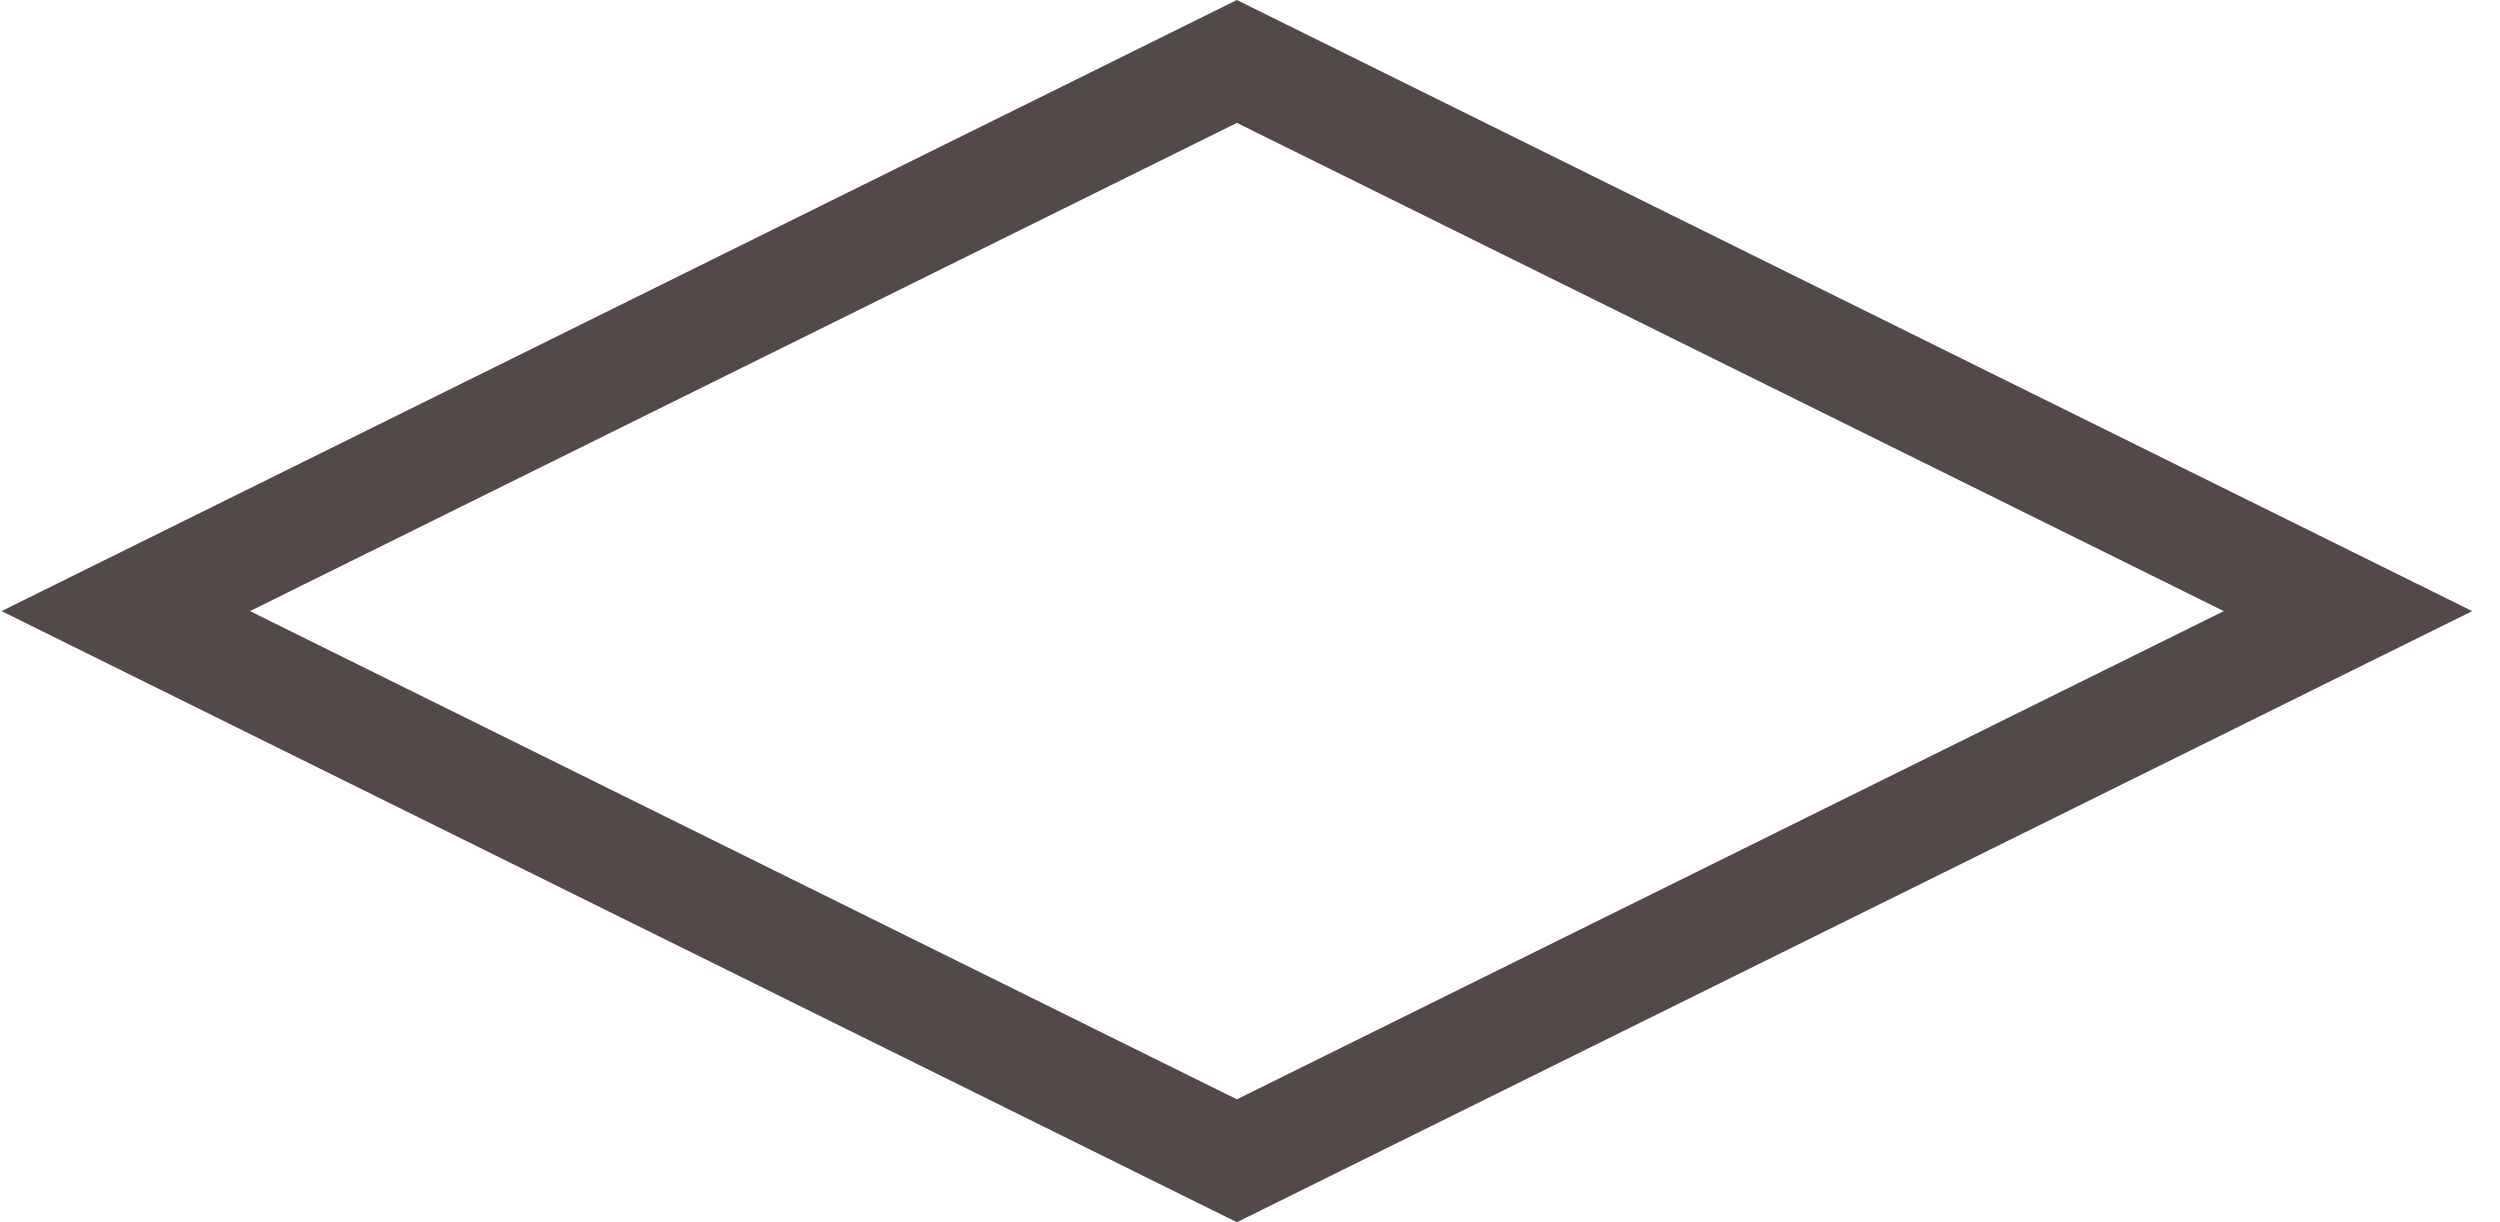
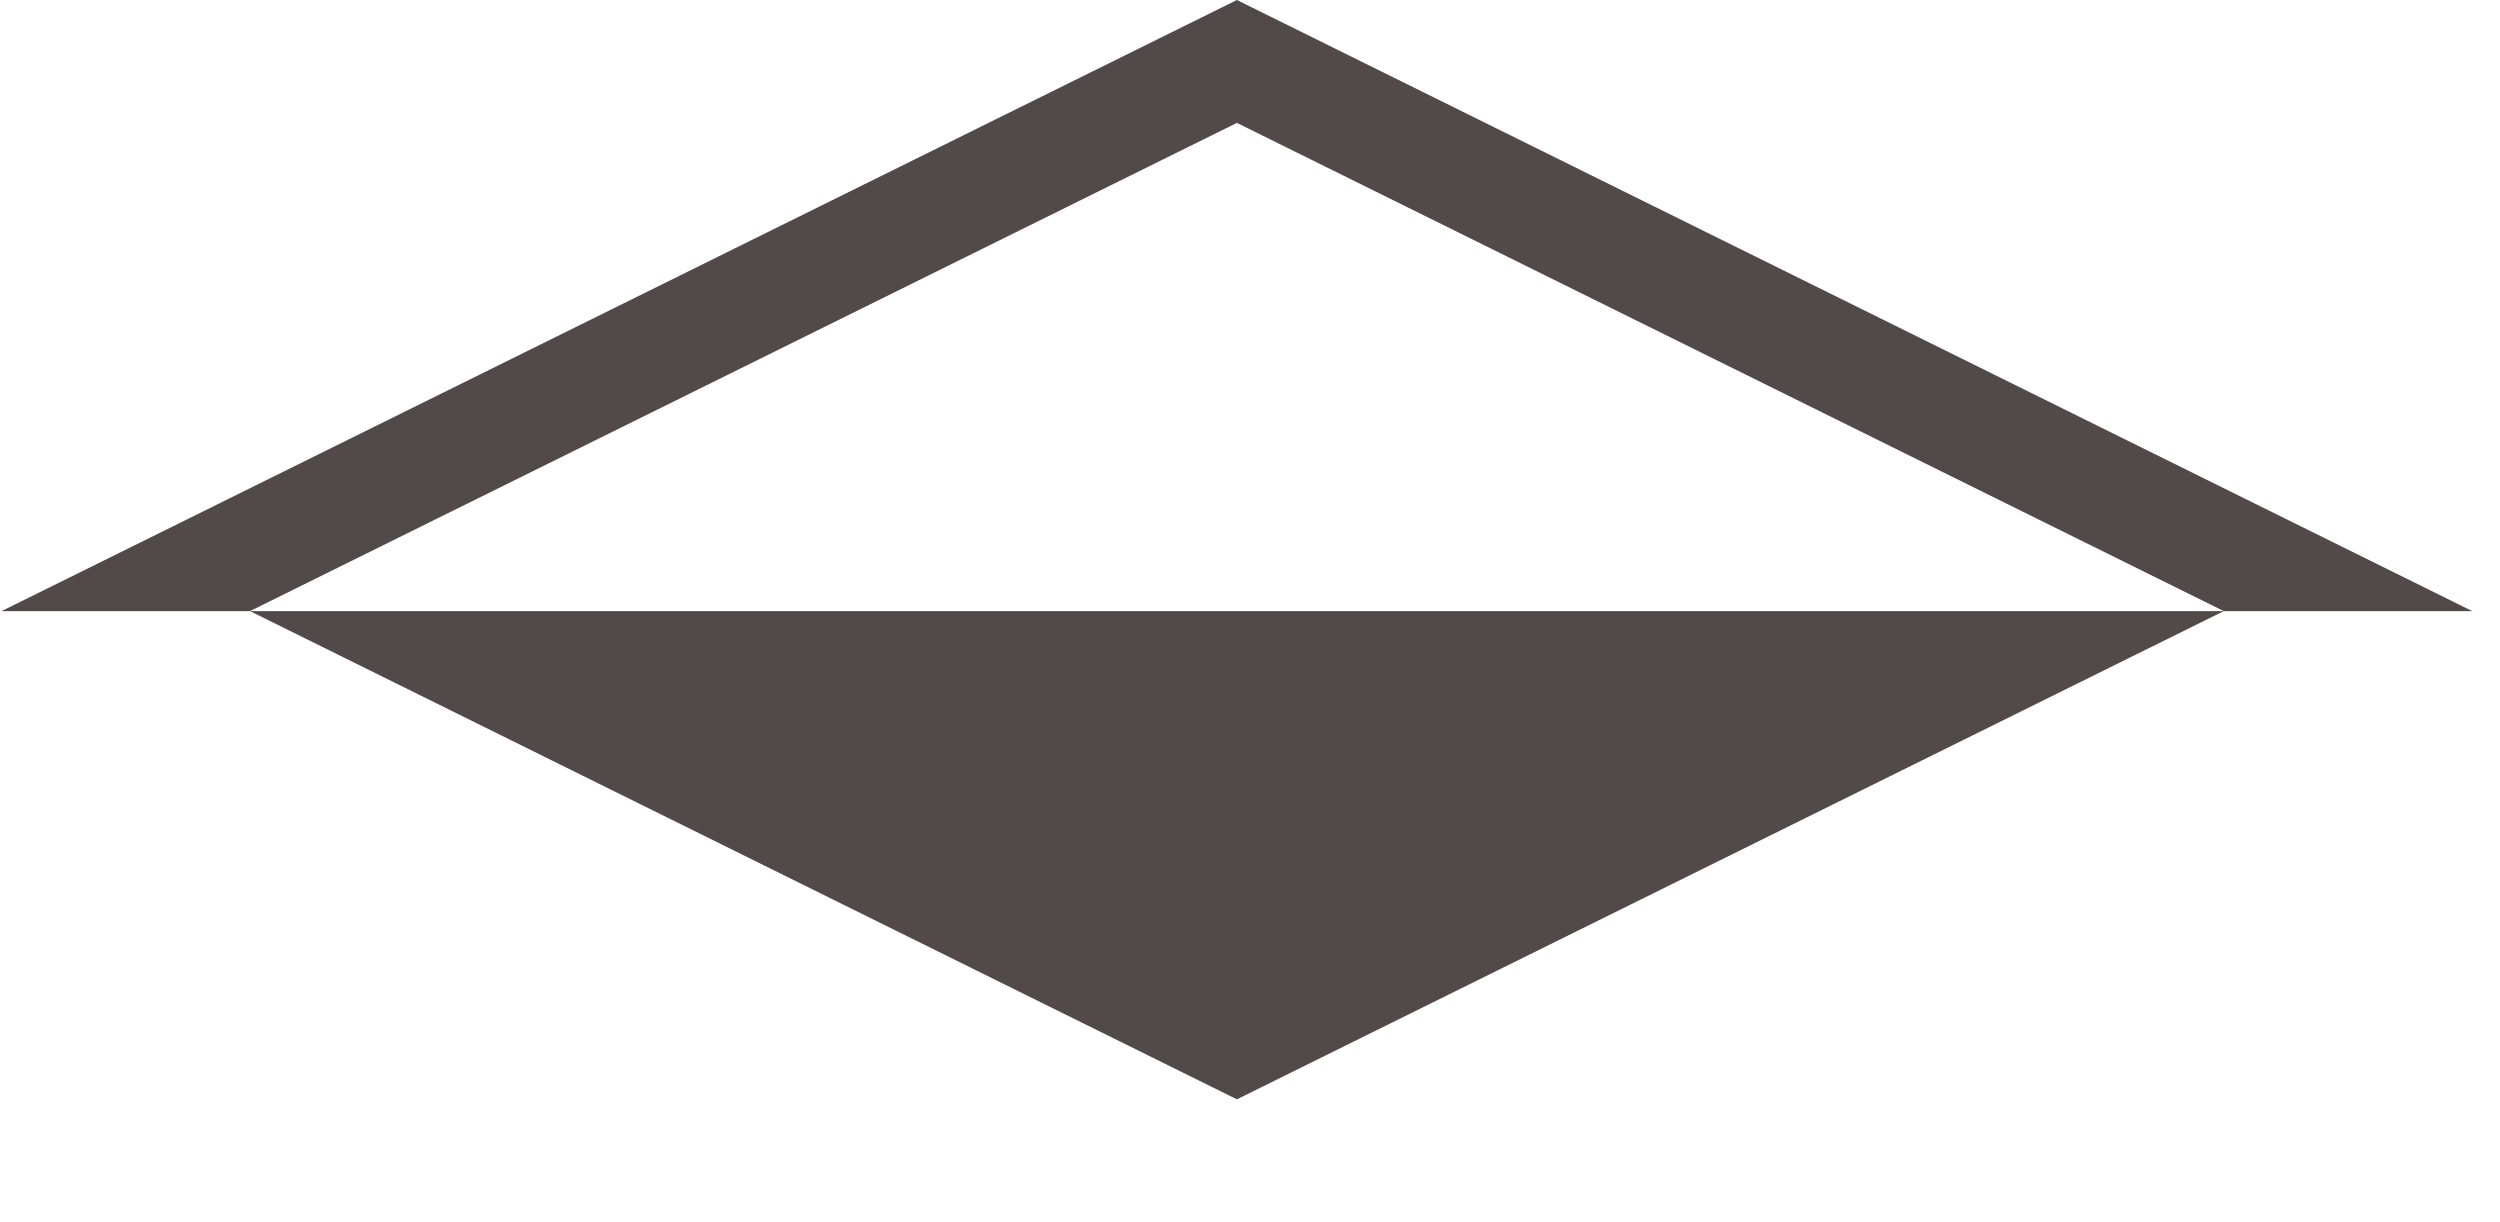
<svg xmlns="http://www.w3.org/2000/svg" width="45" height="22" viewBox="0 0 45 22" fill="none">
-   <path fill-rule="evenodd" clip-rule="evenodd" d="M44.5 11L22.264 0L0.028 11L22.264 22L44.5 11ZM22.264 19.788L4.5 11L22.264 2.212L40.028 11L22.264 19.788Z" fill="#524A48" />
+   <path fill-rule="evenodd" clip-rule="evenodd" d="M44.5 11L22.264 0L0.028 11L44.5 11ZM22.264 19.788L4.5 11L22.264 2.212L40.028 11L22.264 19.788Z" fill="#524A48" />
</svg>